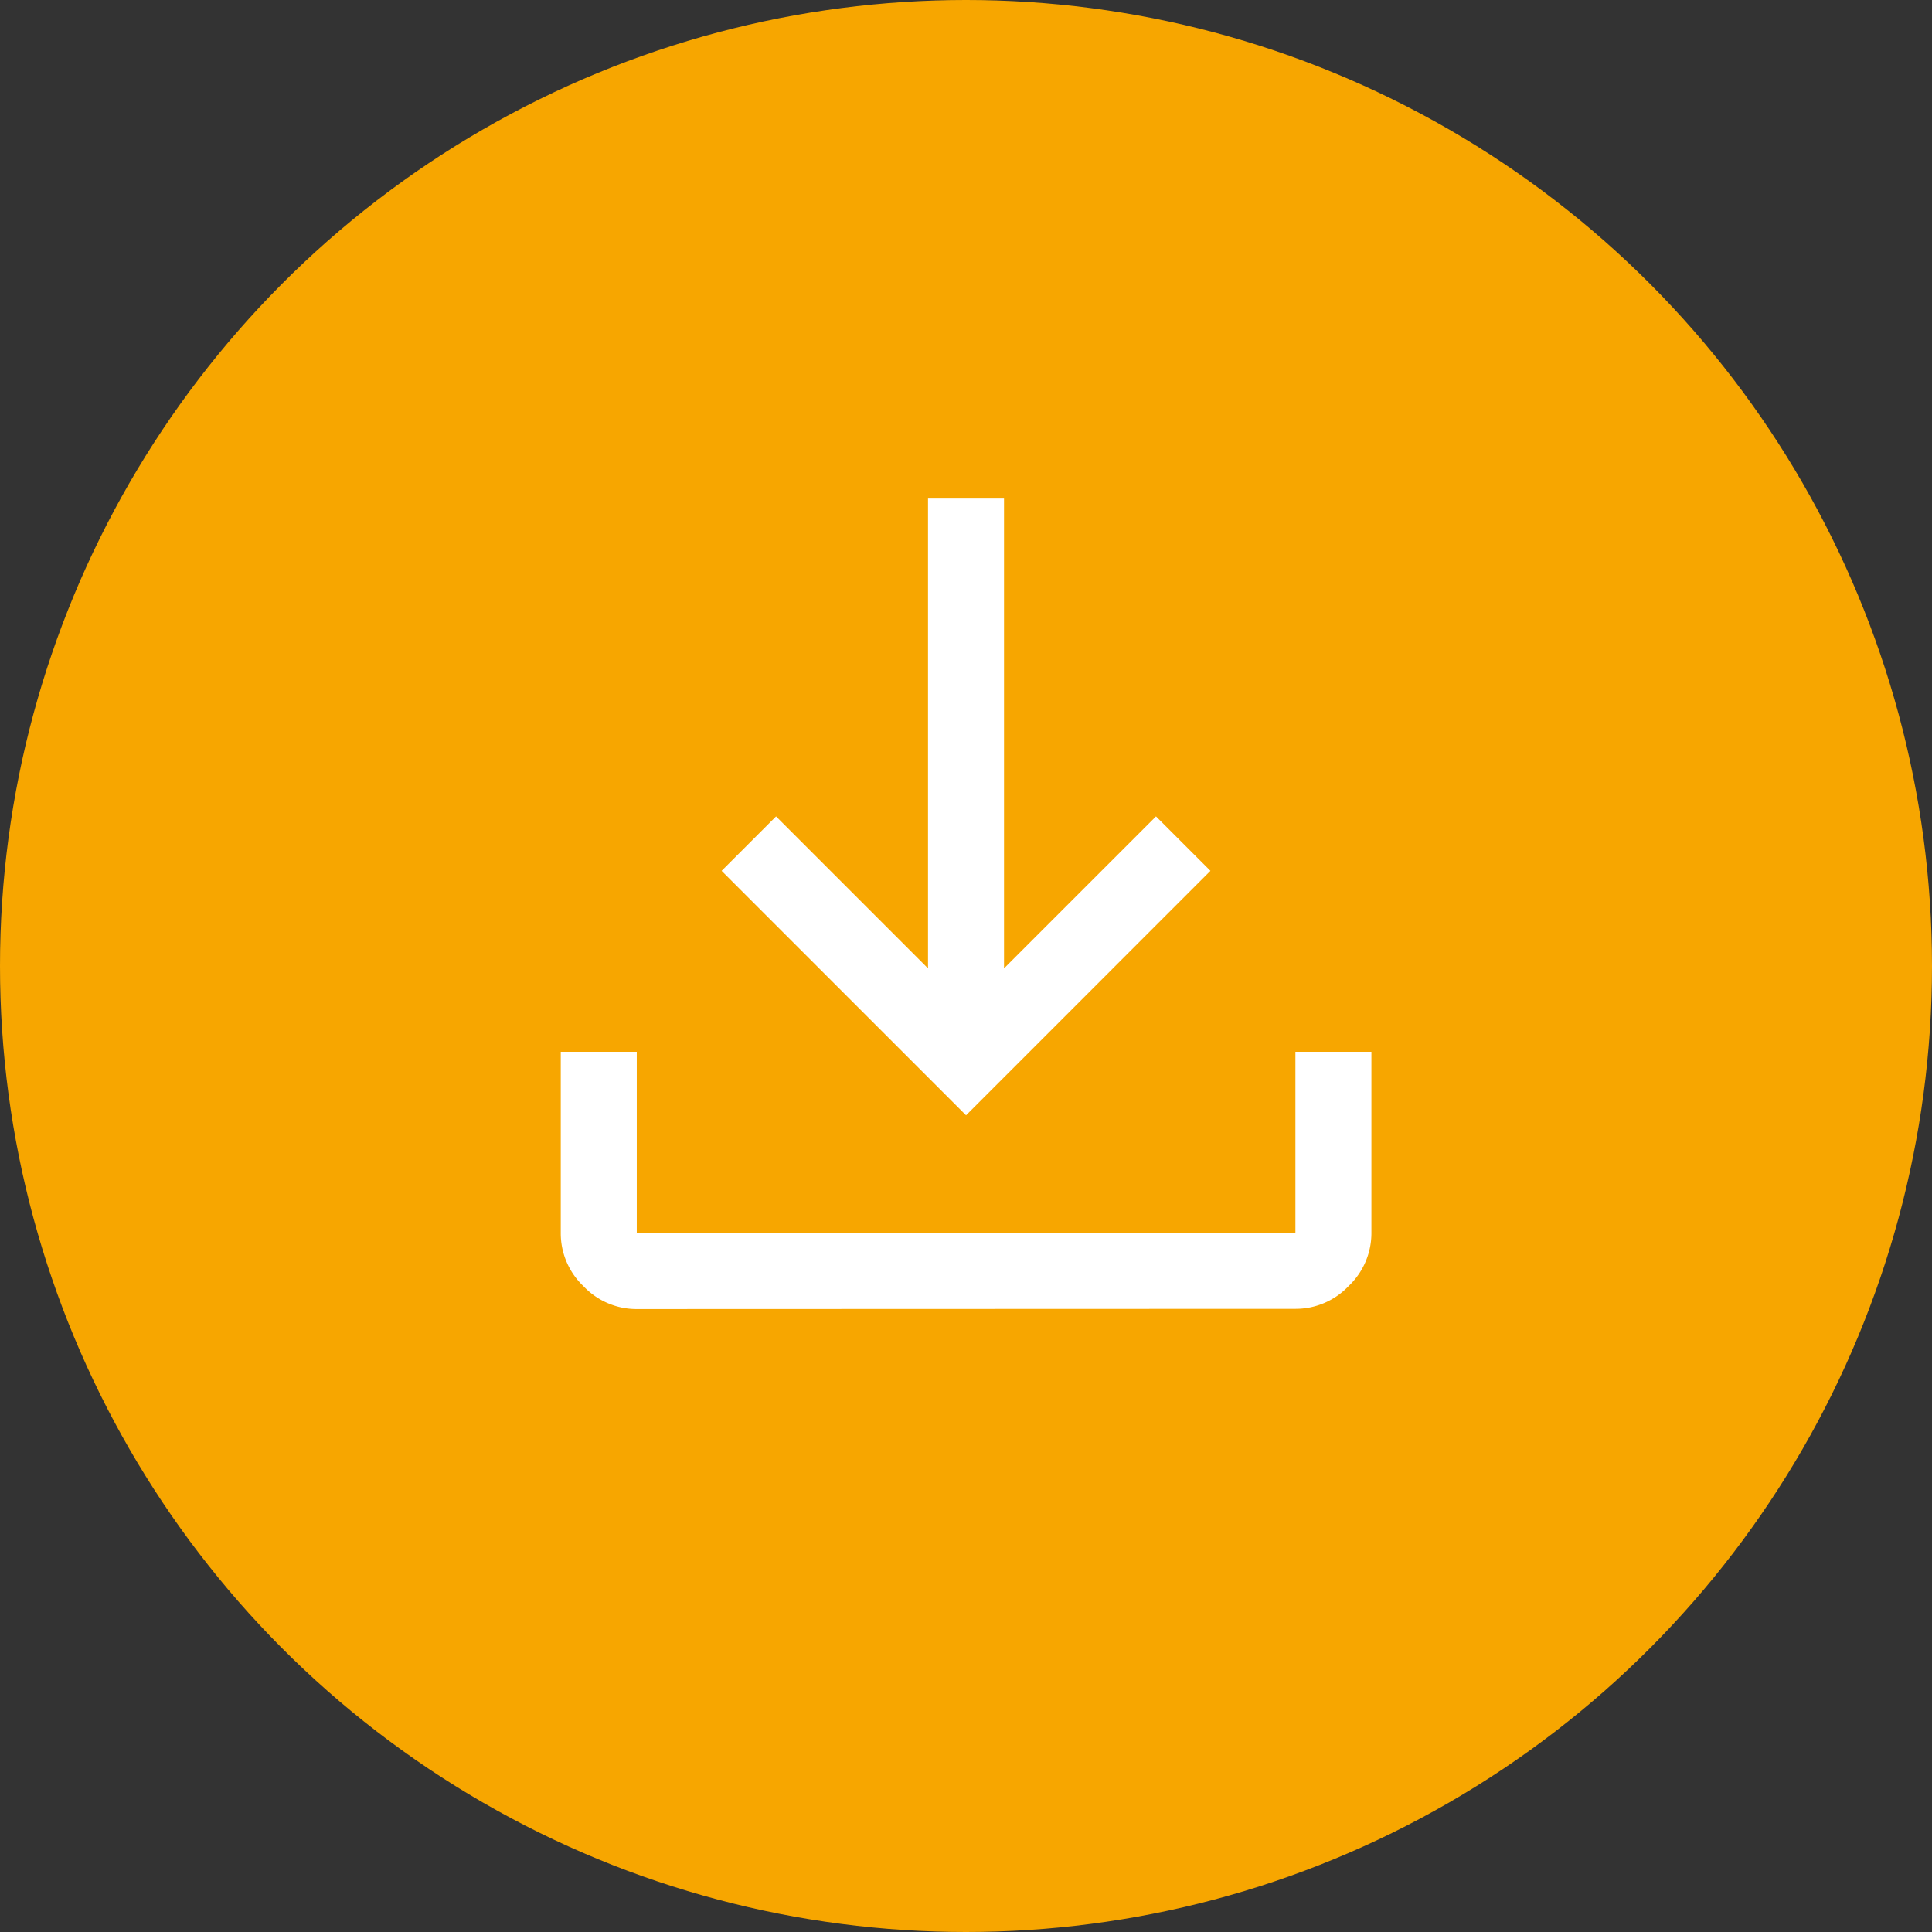
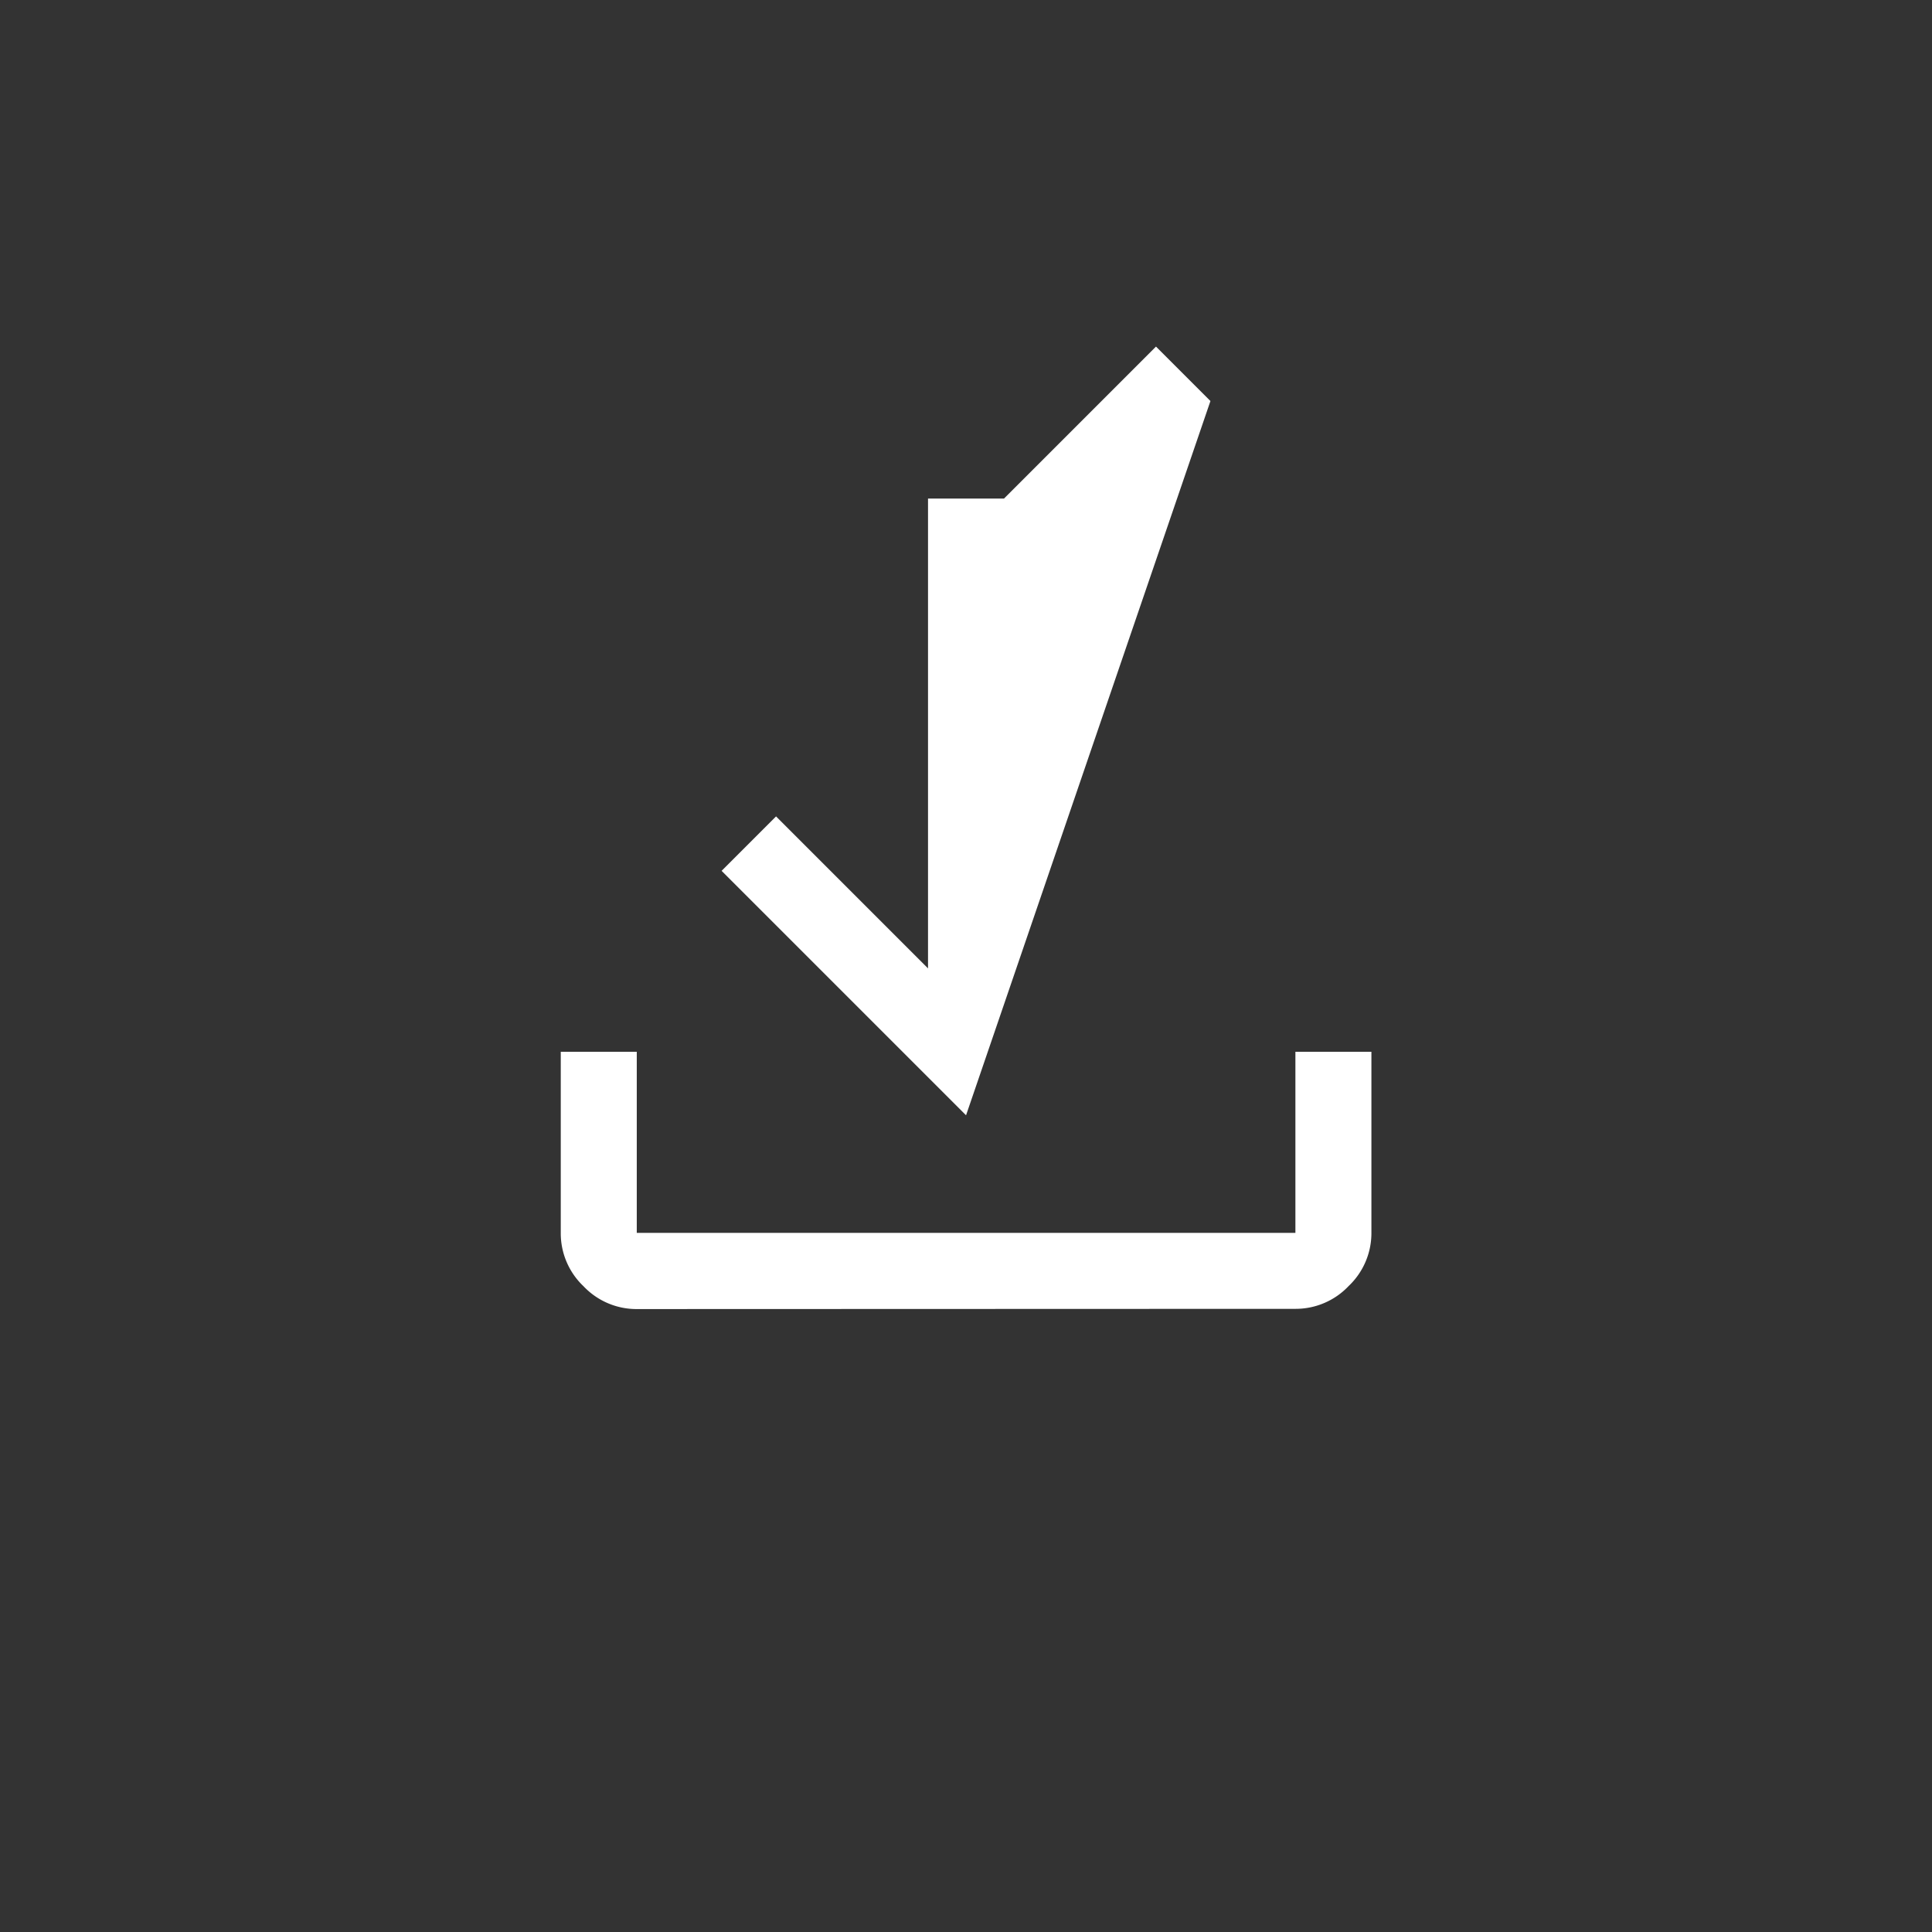
<svg xmlns="http://www.w3.org/2000/svg" width="44" height="44" viewBox="0 0 44 44">
  <rect x="0" y="0" width="44" height="44" fill="#333333" stroke="none" />
  <g id="Group_60" data-name="Group 60" transform="translate(-546 -890)">
-     <circle id="Ellipse_16" data-name="Ellipse 16" cx="22" cy="22" r="22" transform="translate(546 890)" fill="#f7a600" />
-     <path id="download_FILL0_wght400_GRAD0_opsz48" d="M161.731-781.541a1.66,1.66,0,0,1-1.211-.519,1.66,1.66,0,0,1-.519-1.211V-787.4h1.731v4.124h15V-787.4h1.731v4.124a1.66,1.66,0,0,1-.519,1.211,1.66,1.66,0,0,1-1.211.519Zm7.5-4.413-5.567-5.567,1.24-1.24,3.461,3.461V-800h1.731v10.7l3.461-3.461,1.24,1.24Z" transform="translate(398.77 1701.354)" fill="#fff" />
+     <path id="download_FILL0_wght400_GRAD0_opsz48" d="M161.731-781.541a1.66,1.66,0,0,1-1.211-.519,1.66,1.66,0,0,1-.519-1.211V-787.4h1.731v4.124h15V-787.4h1.731v4.124a1.66,1.66,0,0,1-.519,1.211,1.66,1.66,0,0,1-1.211.519Zm7.5-4.413-5.567-5.567,1.24-1.24,3.461,3.461V-800h1.731l3.461-3.461,1.24,1.24Z" transform="translate(398.77 1701.354)" fill="#fff" />
  </g>
</svg>